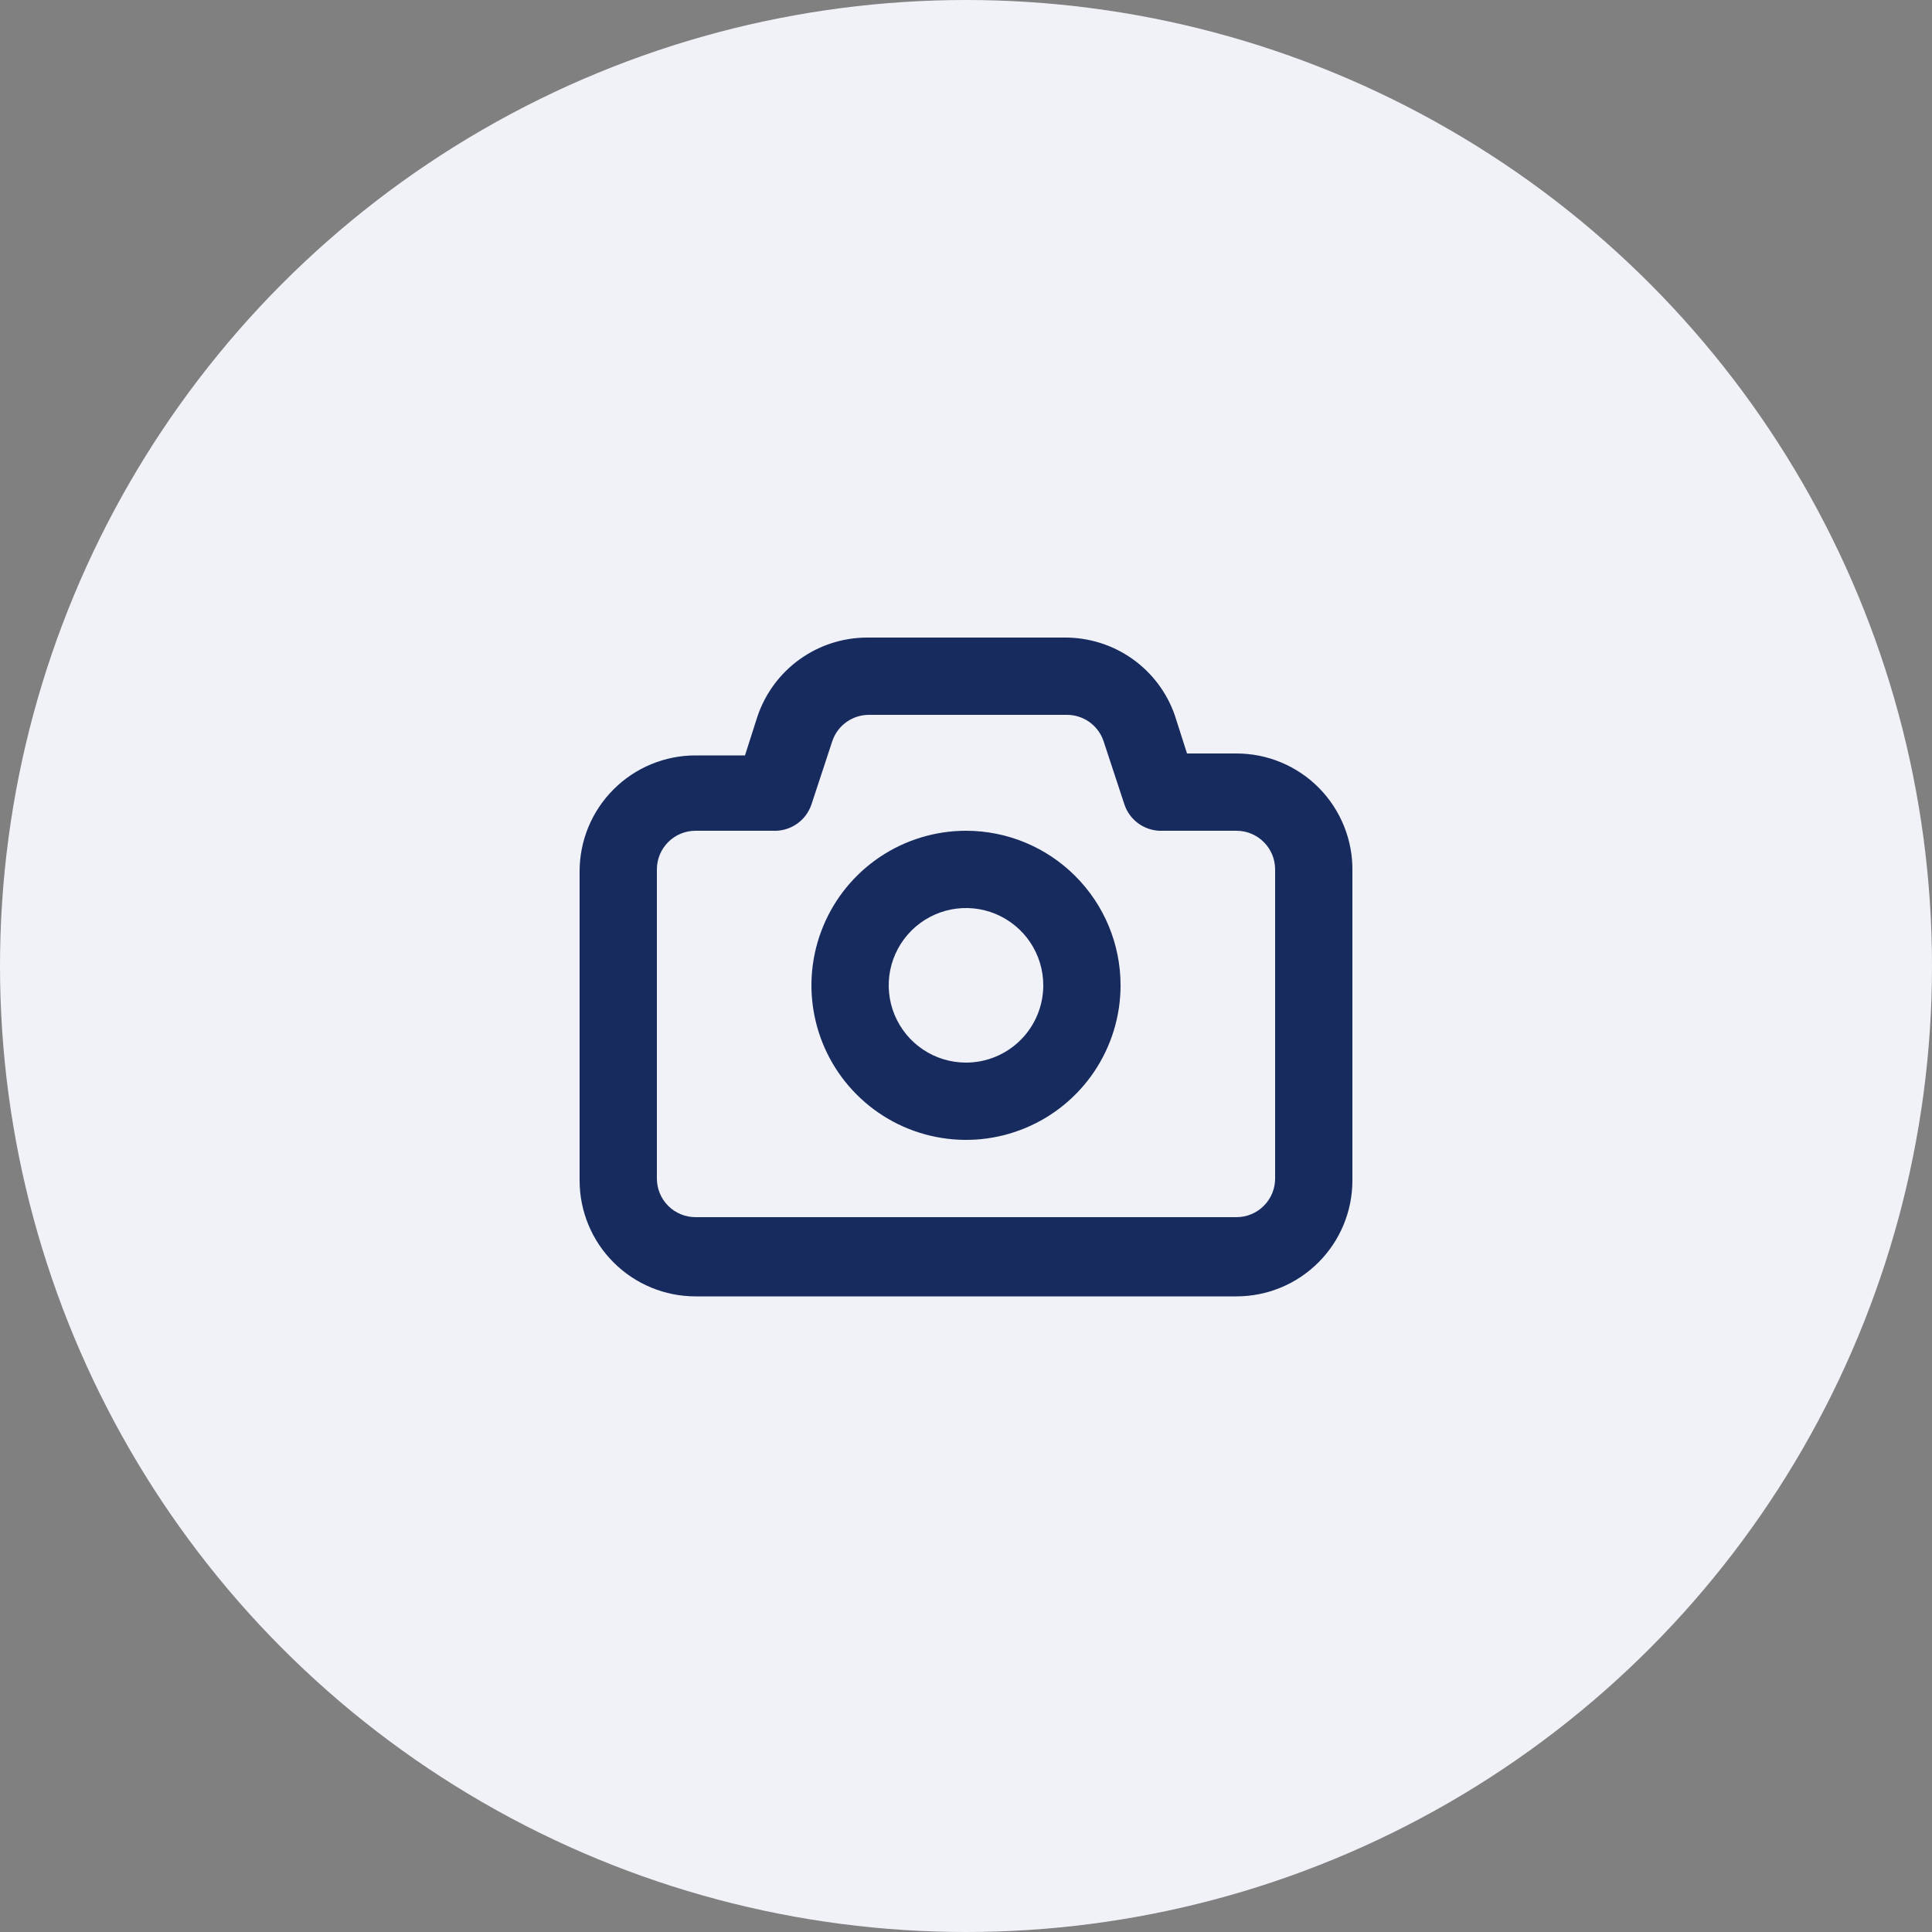
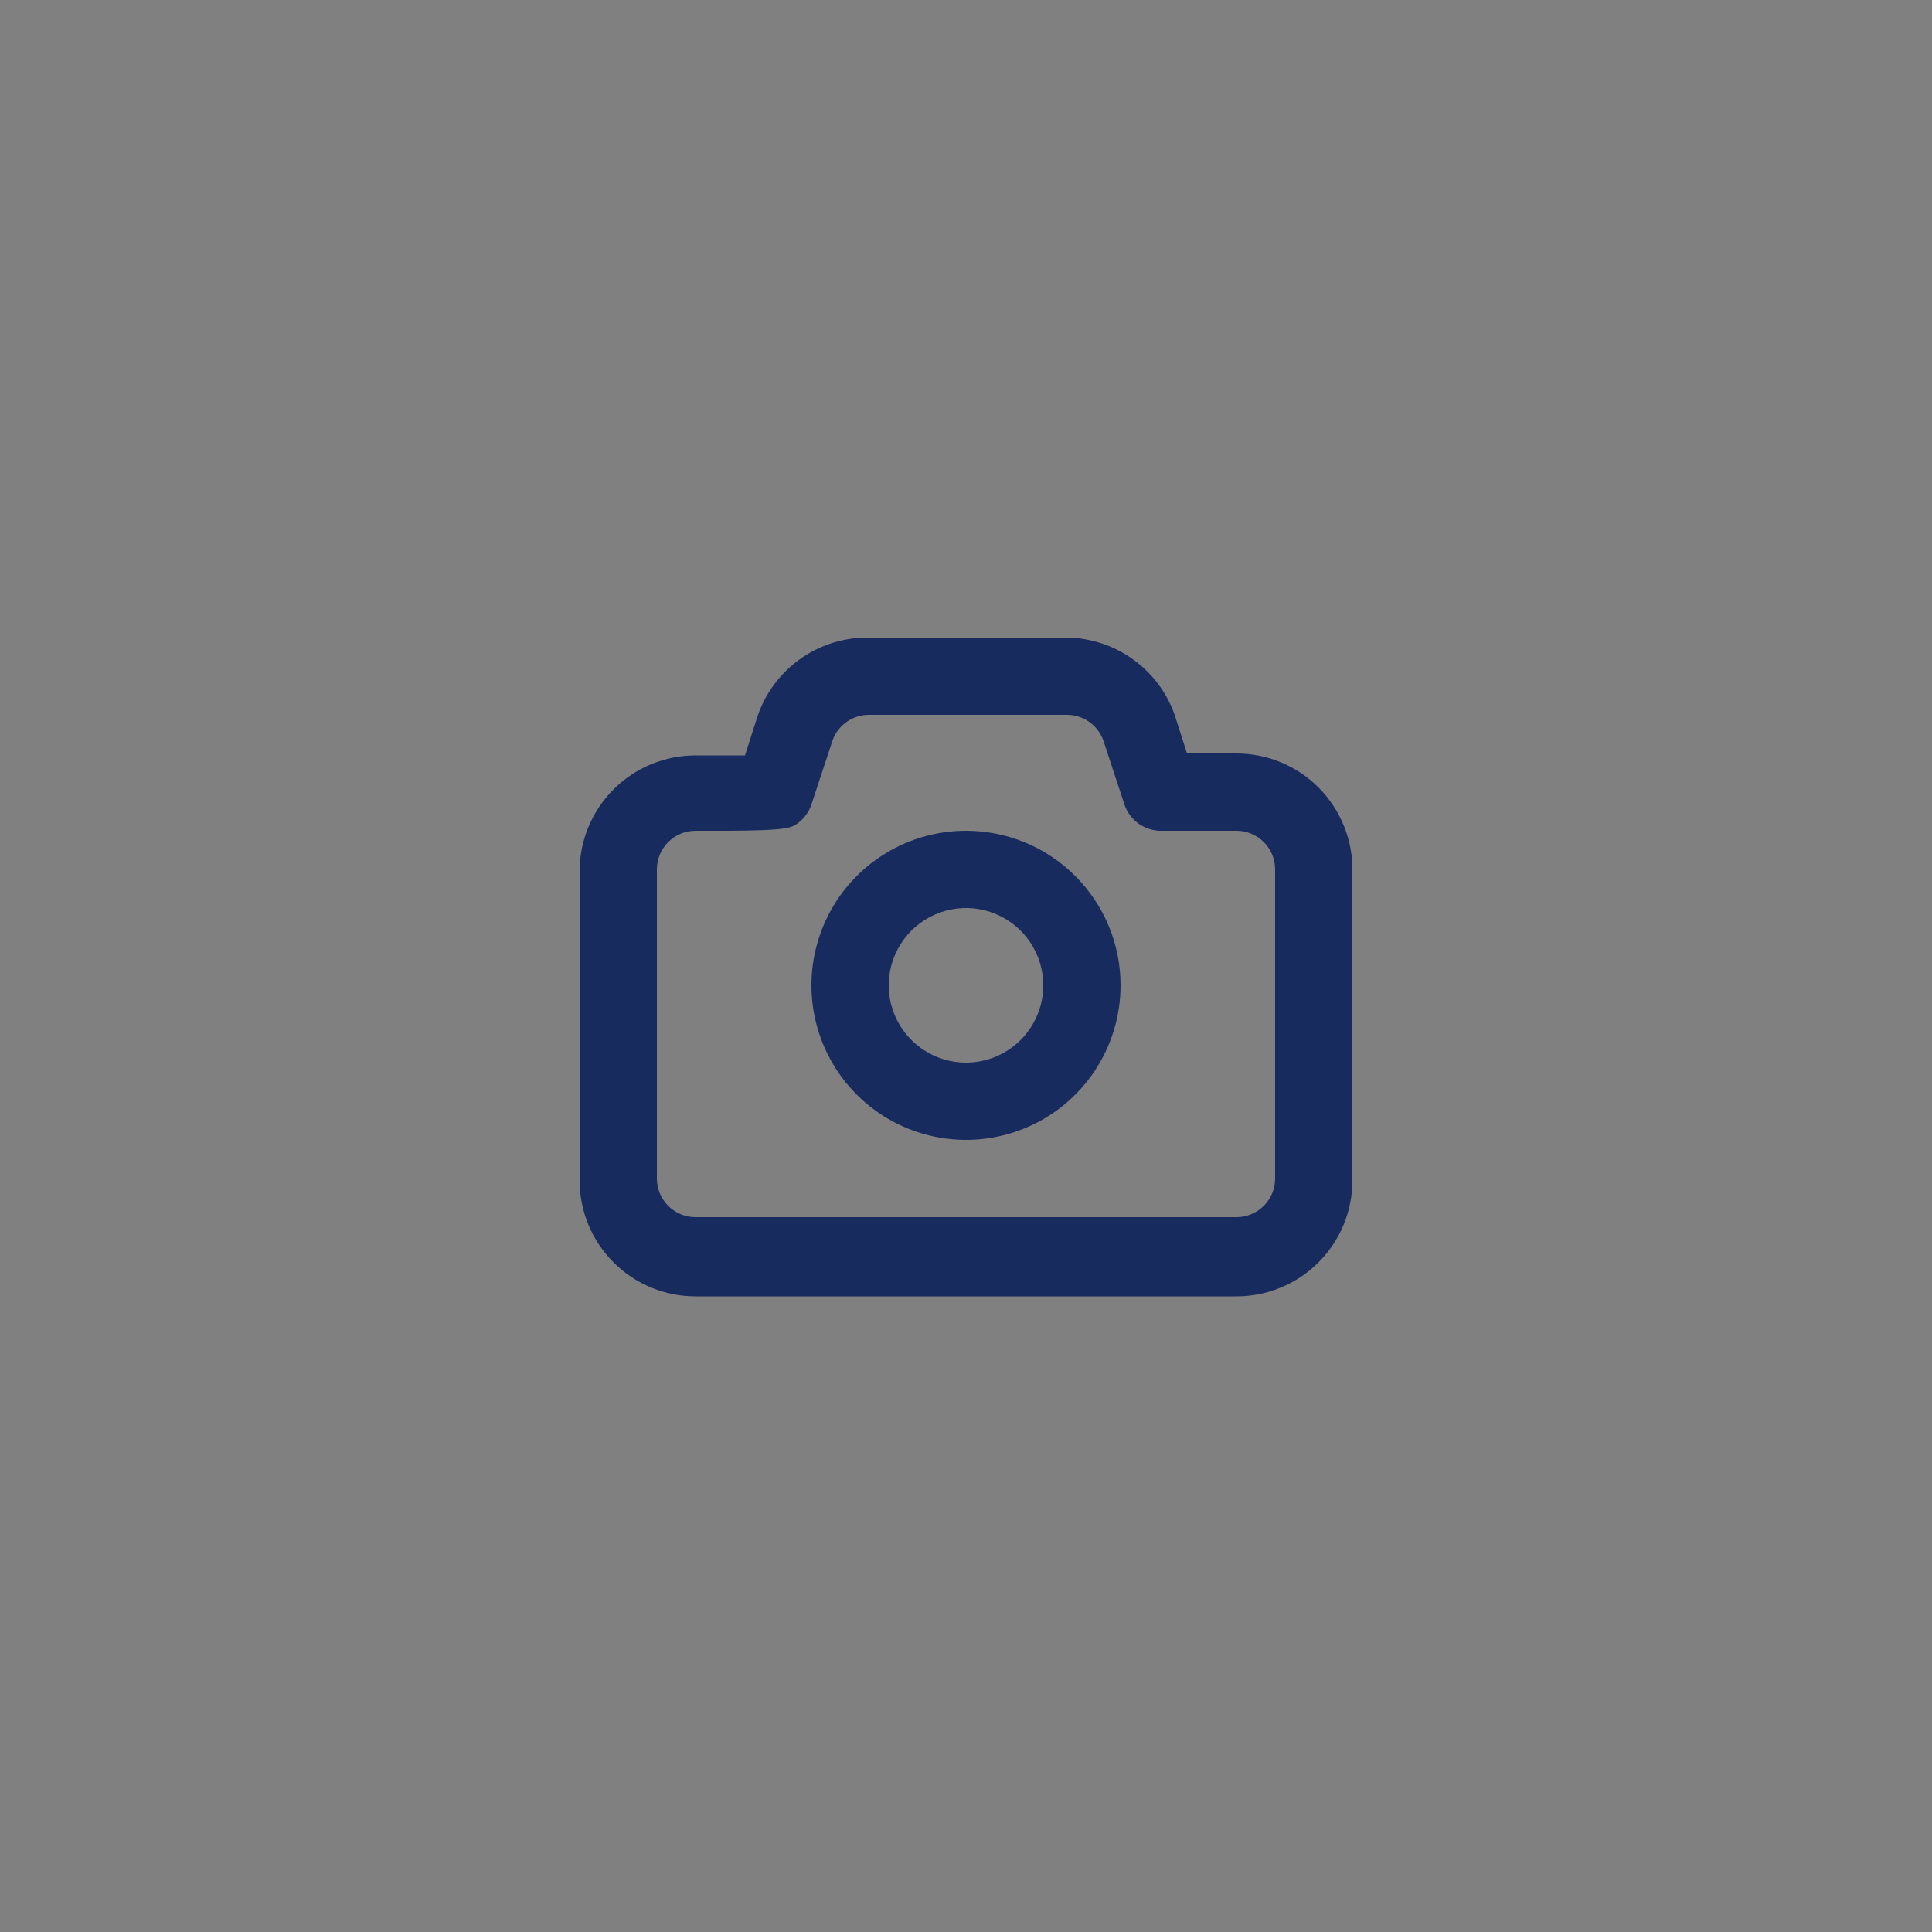
<svg xmlns="http://www.w3.org/2000/svg" width="50" height="50" viewBox="0 0 50 50" fill="none">
  <rect x="0" y="0" width="50" height="50" fill="#808080" stroke="none" />
-   <circle cx="25" cy="25" r="25" fill="#F0F2F7" />
-   <path d="M32 19.5H30.72L30.4 18.5C30.193 17.913 29.808 17.405 29.299 17.047C28.79 16.689 28.182 16.498 27.56 16.5H22.44C21.811 16.501 21.199 16.7 20.69 17.067C20.18 17.435 19.799 17.954 19.6 18.55L19.28 19.55H18C17.204 19.55 16.441 19.866 15.879 20.429C15.316 20.991 15 21.754 15 22.55V30.55C15 31.346 15.316 32.109 15.879 32.671C16.441 33.234 17.204 33.55 18 33.55H32C32.796 33.55 33.559 33.234 34.121 32.671C34.684 32.109 35 31.346 35 30.55V22.55C35.007 22.152 34.934 21.756 34.786 21.387C34.638 21.017 34.418 20.68 34.139 20.396C33.86 20.112 33.527 19.887 33.16 19.733C32.792 19.579 32.398 19.5 32 19.5V19.5ZM33 30.5C33 30.765 32.895 31.02 32.707 31.207C32.52 31.395 32.265 31.5 32 31.5H18C17.735 31.5 17.48 31.395 17.293 31.207C17.105 31.02 17 30.765 17 30.5V22.5C17 22.235 17.105 21.98 17.293 21.793C17.48 21.605 17.735 21.5 18 21.5H20C20.218 21.511 20.434 21.451 20.614 21.328C20.795 21.206 20.93 21.027 21 20.82L21.54 19.18C21.607 18.981 21.735 18.809 21.905 18.687C22.076 18.565 22.28 18.5 22.49 18.5H27.61C27.82 18.5 28.024 18.565 28.195 18.687C28.365 18.809 28.493 18.981 28.56 19.18L29.1 20.82C29.164 21.011 29.284 21.178 29.445 21.299C29.605 21.42 29.799 21.49 30 21.5H32C32.265 21.5 32.52 21.605 32.707 21.793C32.895 21.98 33 22.235 33 22.5V30.5ZM25 21.5C24.209 21.5 23.436 21.735 22.778 22.174C22.12 22.614 21.607 23.238 21.305 23.969C21.002 24.7 20.922 25.505 21.077 26.28C21.231 27.056 21.612 27.769 22.172 28.328C22.731 28.888 23.444 29.269 24.22 29.423C24.996 29.578 25.8 29.498 26.531 29.195C27.262 28.893 27.886 28.38 28.326 27.722C28.765 27.064 29 26.291 29 25.5C29 24.439 28.579 23.422 27.828 22.672C27.078 21.921 26.061 21.5 25 21.5V21.5ZM25 27.5C24.604 27.5 24.218 27.383 23.889 27.163C23.56 26.943 23.304 26.631 23.152 26.265C23.001 25.9 22.961 25.498 23.038 25.11C23.116 24.722 23.306 24.366 23.586 24.086C23.866 23.806 24.222 23.616 24.61 23.538C24.998 23.461 25.4 23.501 25.765 23.652C26.131 23.804 26.443 24.06 26.663 24.389C26.883 24.718 27 25.105 27 25.5C27 26.03 26.789 26.539 26.414 26.914C26.039 27.289 25.53 27.5 25 27.5Z" fill="#182B5F" />
+   <path d="M32 19.5H30.72L30.4 18.5C30.193 17.913 29.808 17.405 29.299 17.047C28.79 16.689 28.182 16.498 27.56 16.5H22.44C21.811 16.501 21.199 16.7 20.69 17.067C20.18 17.435 19.799 17.954 19.6 18.55L19.28 19.55H18C17.204 19.55 16.441 19.866 15.879 20.429C15.316 20.991 15 21.754 15 22.55V30.55C15 31.346 15.316 32.109 15.879 32.671C16.441 33.234 17.204 33.55 18 33.55H32C32.796 33.55 33.559 33.234 34.121 32.671C34.684 32.109 35 31.346 35 30.55V22.55C35.007 22.152 34.934 21.756 34.786 21.387C34.638 21.017 34.418 20.68 34.139 20.396C33.86 20.112 33.527 19.887 33.16 19.733C32.792 19.579 32.398 19.5 32 19.5V19.5ZM33 30.5C33 30.765 32.895 31.02 32.707 31.207C32.52 31.395 32.265 31.5 32 31.5H18C17.735 31.5 17.48 31.395 17.293 31.207C17.105 31.02 17 30.765 17 30.5V22.5C17 22.235 17.105 21.98 17.293 21.793C17.48 21.605 17.735 21.5 18 21.5C20.218 21.511 20.434 21.451 20.614 21.328C20.795 21.206 20.93 21.027 21 20.82L21.54 19.18C21.607 18.981 21.735 18.809 21.905 18.687C22.076 18.565 22.28 18.5 22.49 18.5H27.61C27.82 18.5 28.024 18.565 28.195 18.687C28.365 18.809 28.493 18.981 28.56 19.18L29.1 20.82C29.164 21.011 29.284 21.178 29.445 21.299C29.605 21.42 29.799 21.49 30 21.5H32C32.265 21.5 32.52 21.605 32.707 21.793C32.895 21.98 33 22.235 33 22.5V30.5ZM25 21.5C24.209 21.5 23.436 21.735 22.778 22.174C22.12 22.614 21.607 23.238 21.305 23.969C21.002 24.7 20.922 25.505 21.077 26.28C21.231 27.056 21.612 27.769 22.172 28.328C22.731 28.888 23.444 29.269 24.22 29.423C24.996 29.578 25.8 29.498 26.531 29.195C27.262 28.893 27.886 28.38 28.326 27.722C28.765 27.064 29 26.291 29 25.5C29 24.439 28.579 23.422 27.828 22.672C27.078 21.921 26.061 21.5 25 21.5V21.5ZM25 27.5C24.604 27.5 24.218 27.383 23.889 27.163C23.56 26.943 23.304 26.631 23.152 26.265C23.001 25.9 22.961 25.498 23.038 25.11C23.116 24.722 23.306 24.366 23.586 24.086C23.866 23.806 24.222 23.616 24.61 23.538C24.998 23.461 25.4 23.501 25.765 23.652C26.131 23.804 26.443 24.06 26.663 24.389C26.883 24.718 27 25.105 27 25.5C27 26.03 26.789 26.539 26.414 26.914C26.039 27.289 25.53 27.5 25 27.5Z" fill="#182B5F" />
</svg>